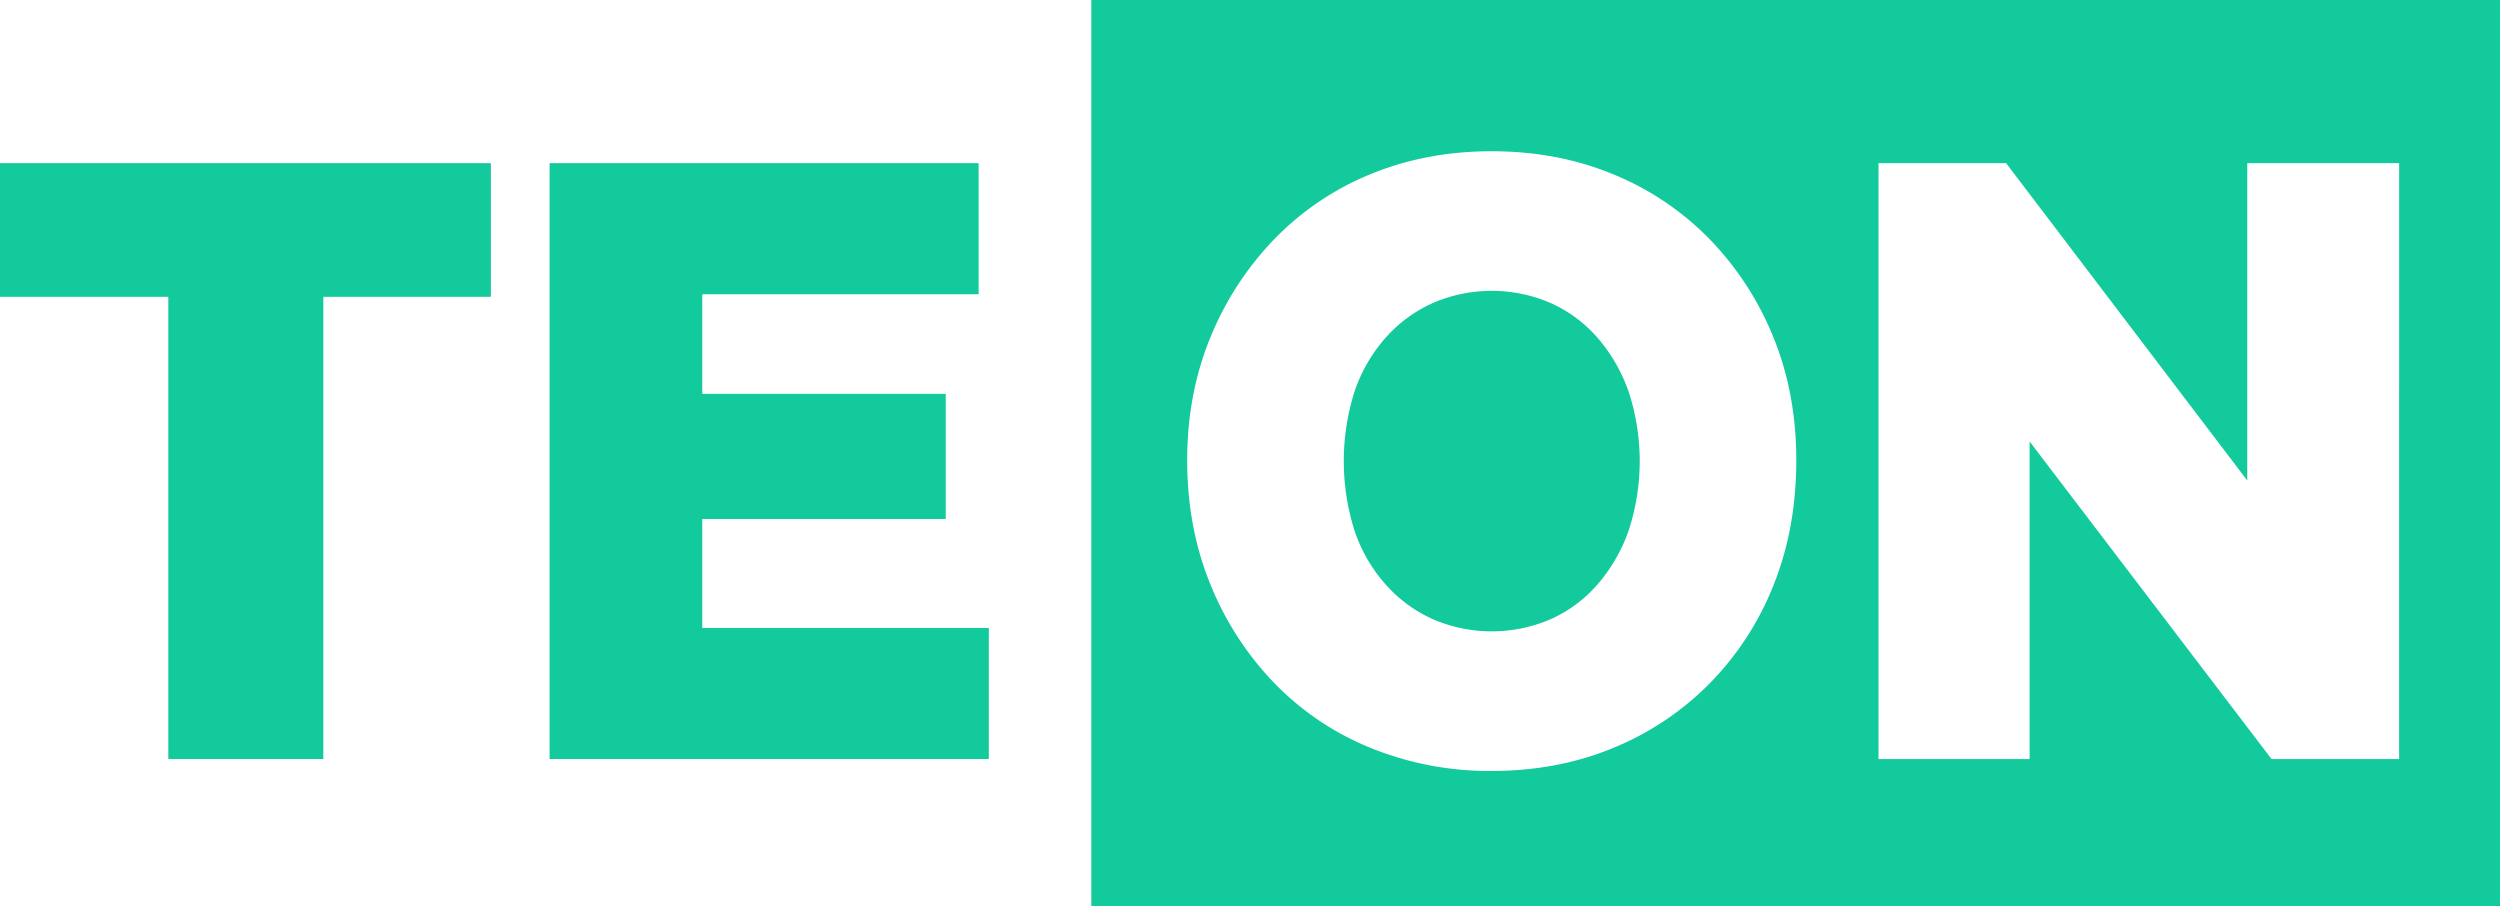
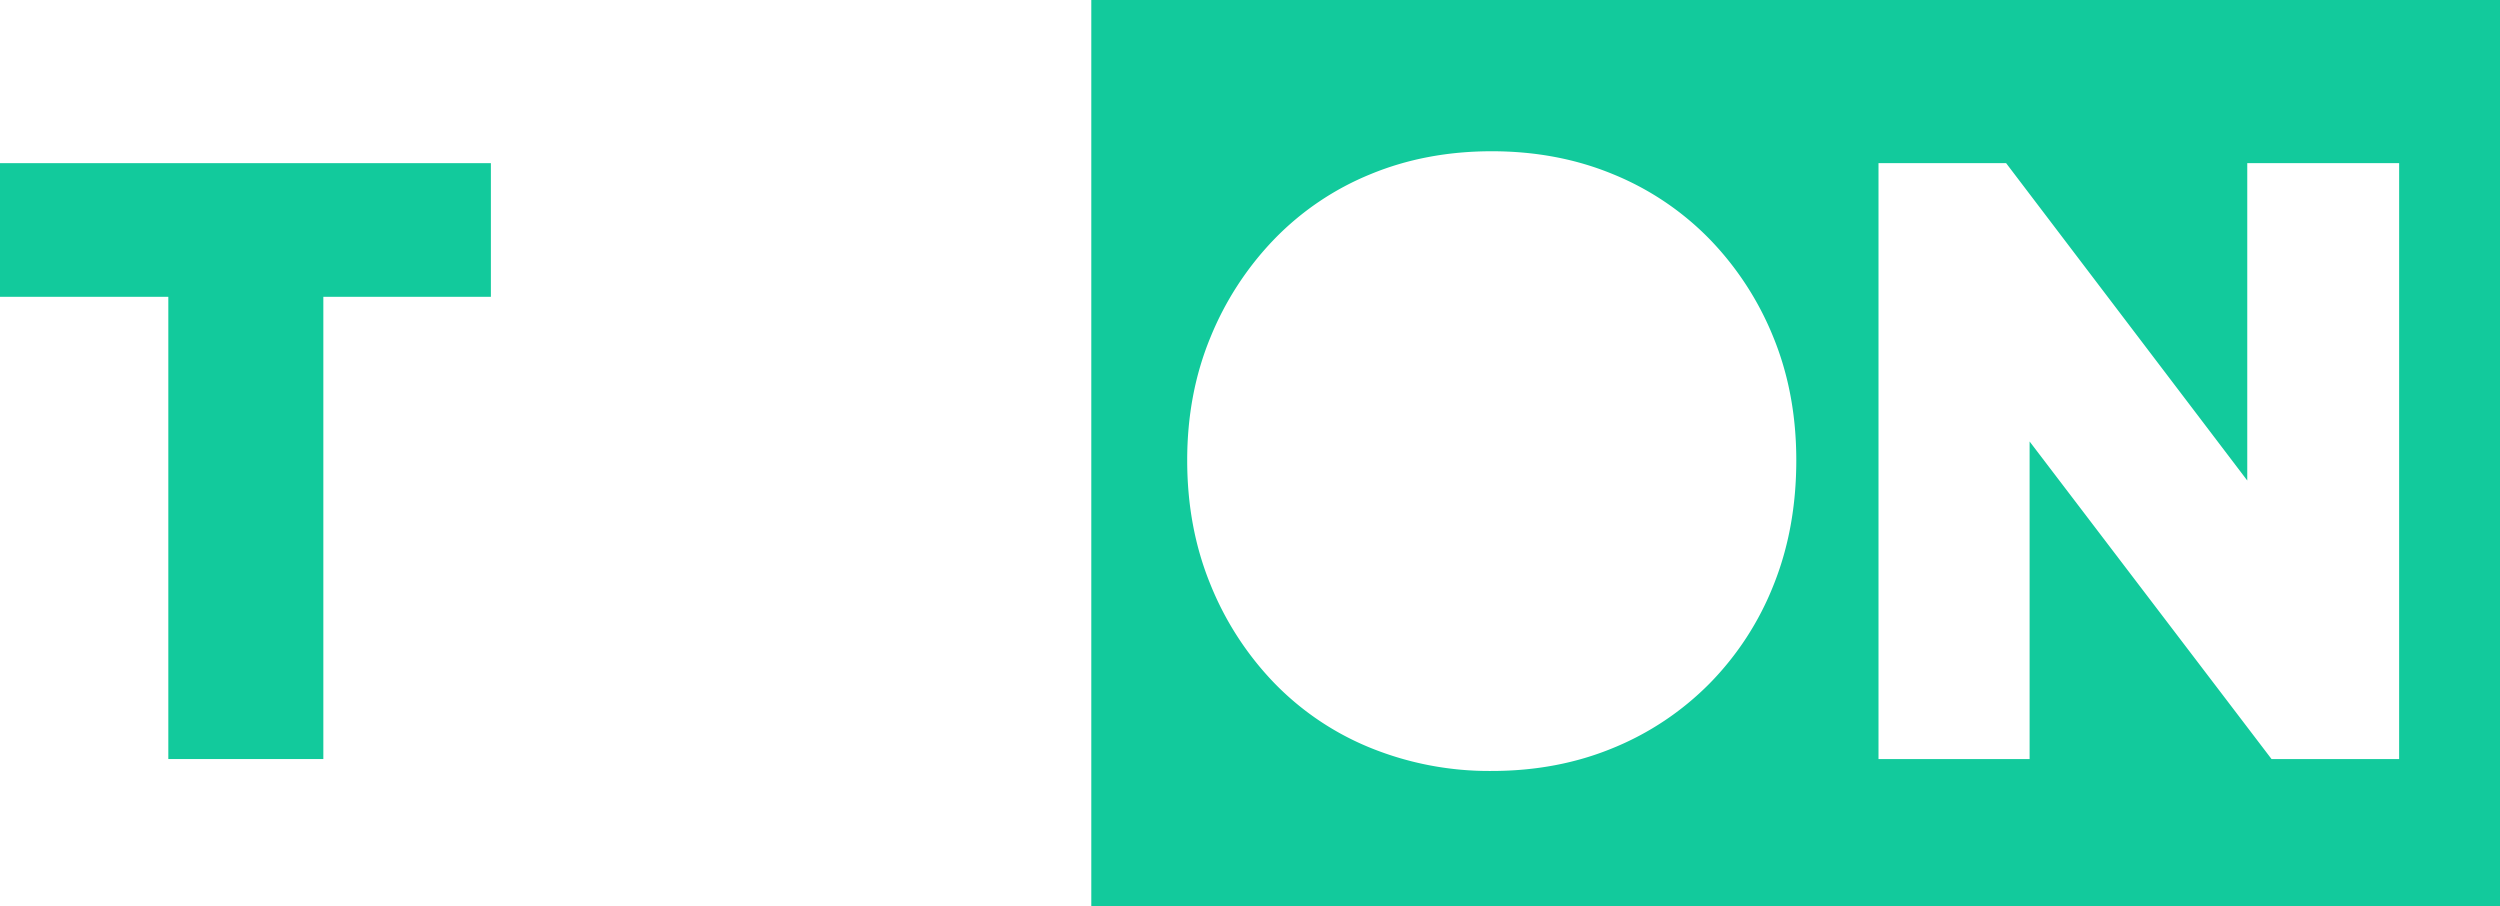
<svg xmlns="http://www.w3.org/2000/svg" viewBox="0 0 1031.442 374">
  <defs>
    <style>.cls-1{fill:#12ca9c;}</style>
  </defs>
  <g id="Vrstva_3" data-name="Vrstva 3">
    <path class="cls-1" d="M569.963,296V670h581.2V296Zm281.5,241.34a121.557,121.557,0,0,1-26.325,40.565A119.435,119.435,0,0,1,785.248,604.6q-22.939,9.482-50.066,9.482a130.1,130.1,0,0,1-49.906-9.482,116.043,116.043,0,0,1-39.891-26.868,126.906,126.906,0,0,1-26.326-40.74q-9.531-23.352-9.529-51.1,0-27.394,9.529-50.574a127.428,127.428,0,0,1,26.326-40.564,116.381,116.381,0,0,1,39.729-26.868q22.932-9.483,50.068-9.483t50.066,9.483a117.766,117.766,0,0,1,39.73,26.692A125.583,125.583,0,0,1,851.3,434.963q9.522,23.179,9.528,50.925Q860.832,513.991,851.465,537.34Zm258.083,71.822H1056.9L957.087,478.147V609.162H894.746V363.316H947.4l99.488,130.932V363.316h62.664Z" transform="translate(-119.719 -296)" />
-     <path class="cls-1" d="M778.626,435.138a55.687,55.687,0,0,0-19.381-14.223,61.344,61.344,0,0,0-48.128,0,57.279,57.279,0,0,0-19.542,14.223,64.72,64.72,0,0,0-12.921,22.127,95.107,95.107,0,0,0,0,57.949,64.6,64.6,0,0,0,12.921,22.126,57.124,57.124,0,0,0,19.542,14.224,61.344,61.344,0,0,0,48.128,0,55.54,55.54,0,0,0,19.381-14.224,68.355,68.355,0,0,0,12.921-22.126,91.977,91.977,0,0,0,0-57.949A68.487,68.487,0,0,0,778.626,435.138Z" transform="translate(-119.719 -296)" />
  </g>
  <g id="Vrstva_2" data-name="Vrstva 2">
    <path class="cls-1" d="M189.166,609.162V418.456H119.719v-55.14H322.246v55.14H253.122V609.162Z" transform="translate(-119.719 -296)" />
-     <path class="cls-1" d="M409.457,555.076H527.678v54.086H346.47V363.316H523.479V417.4H409.457Zm-4.522-96.583H509.913v51.628H404.935Z" transform="translate(-119.719 -296)" />
  </g>
</svg>